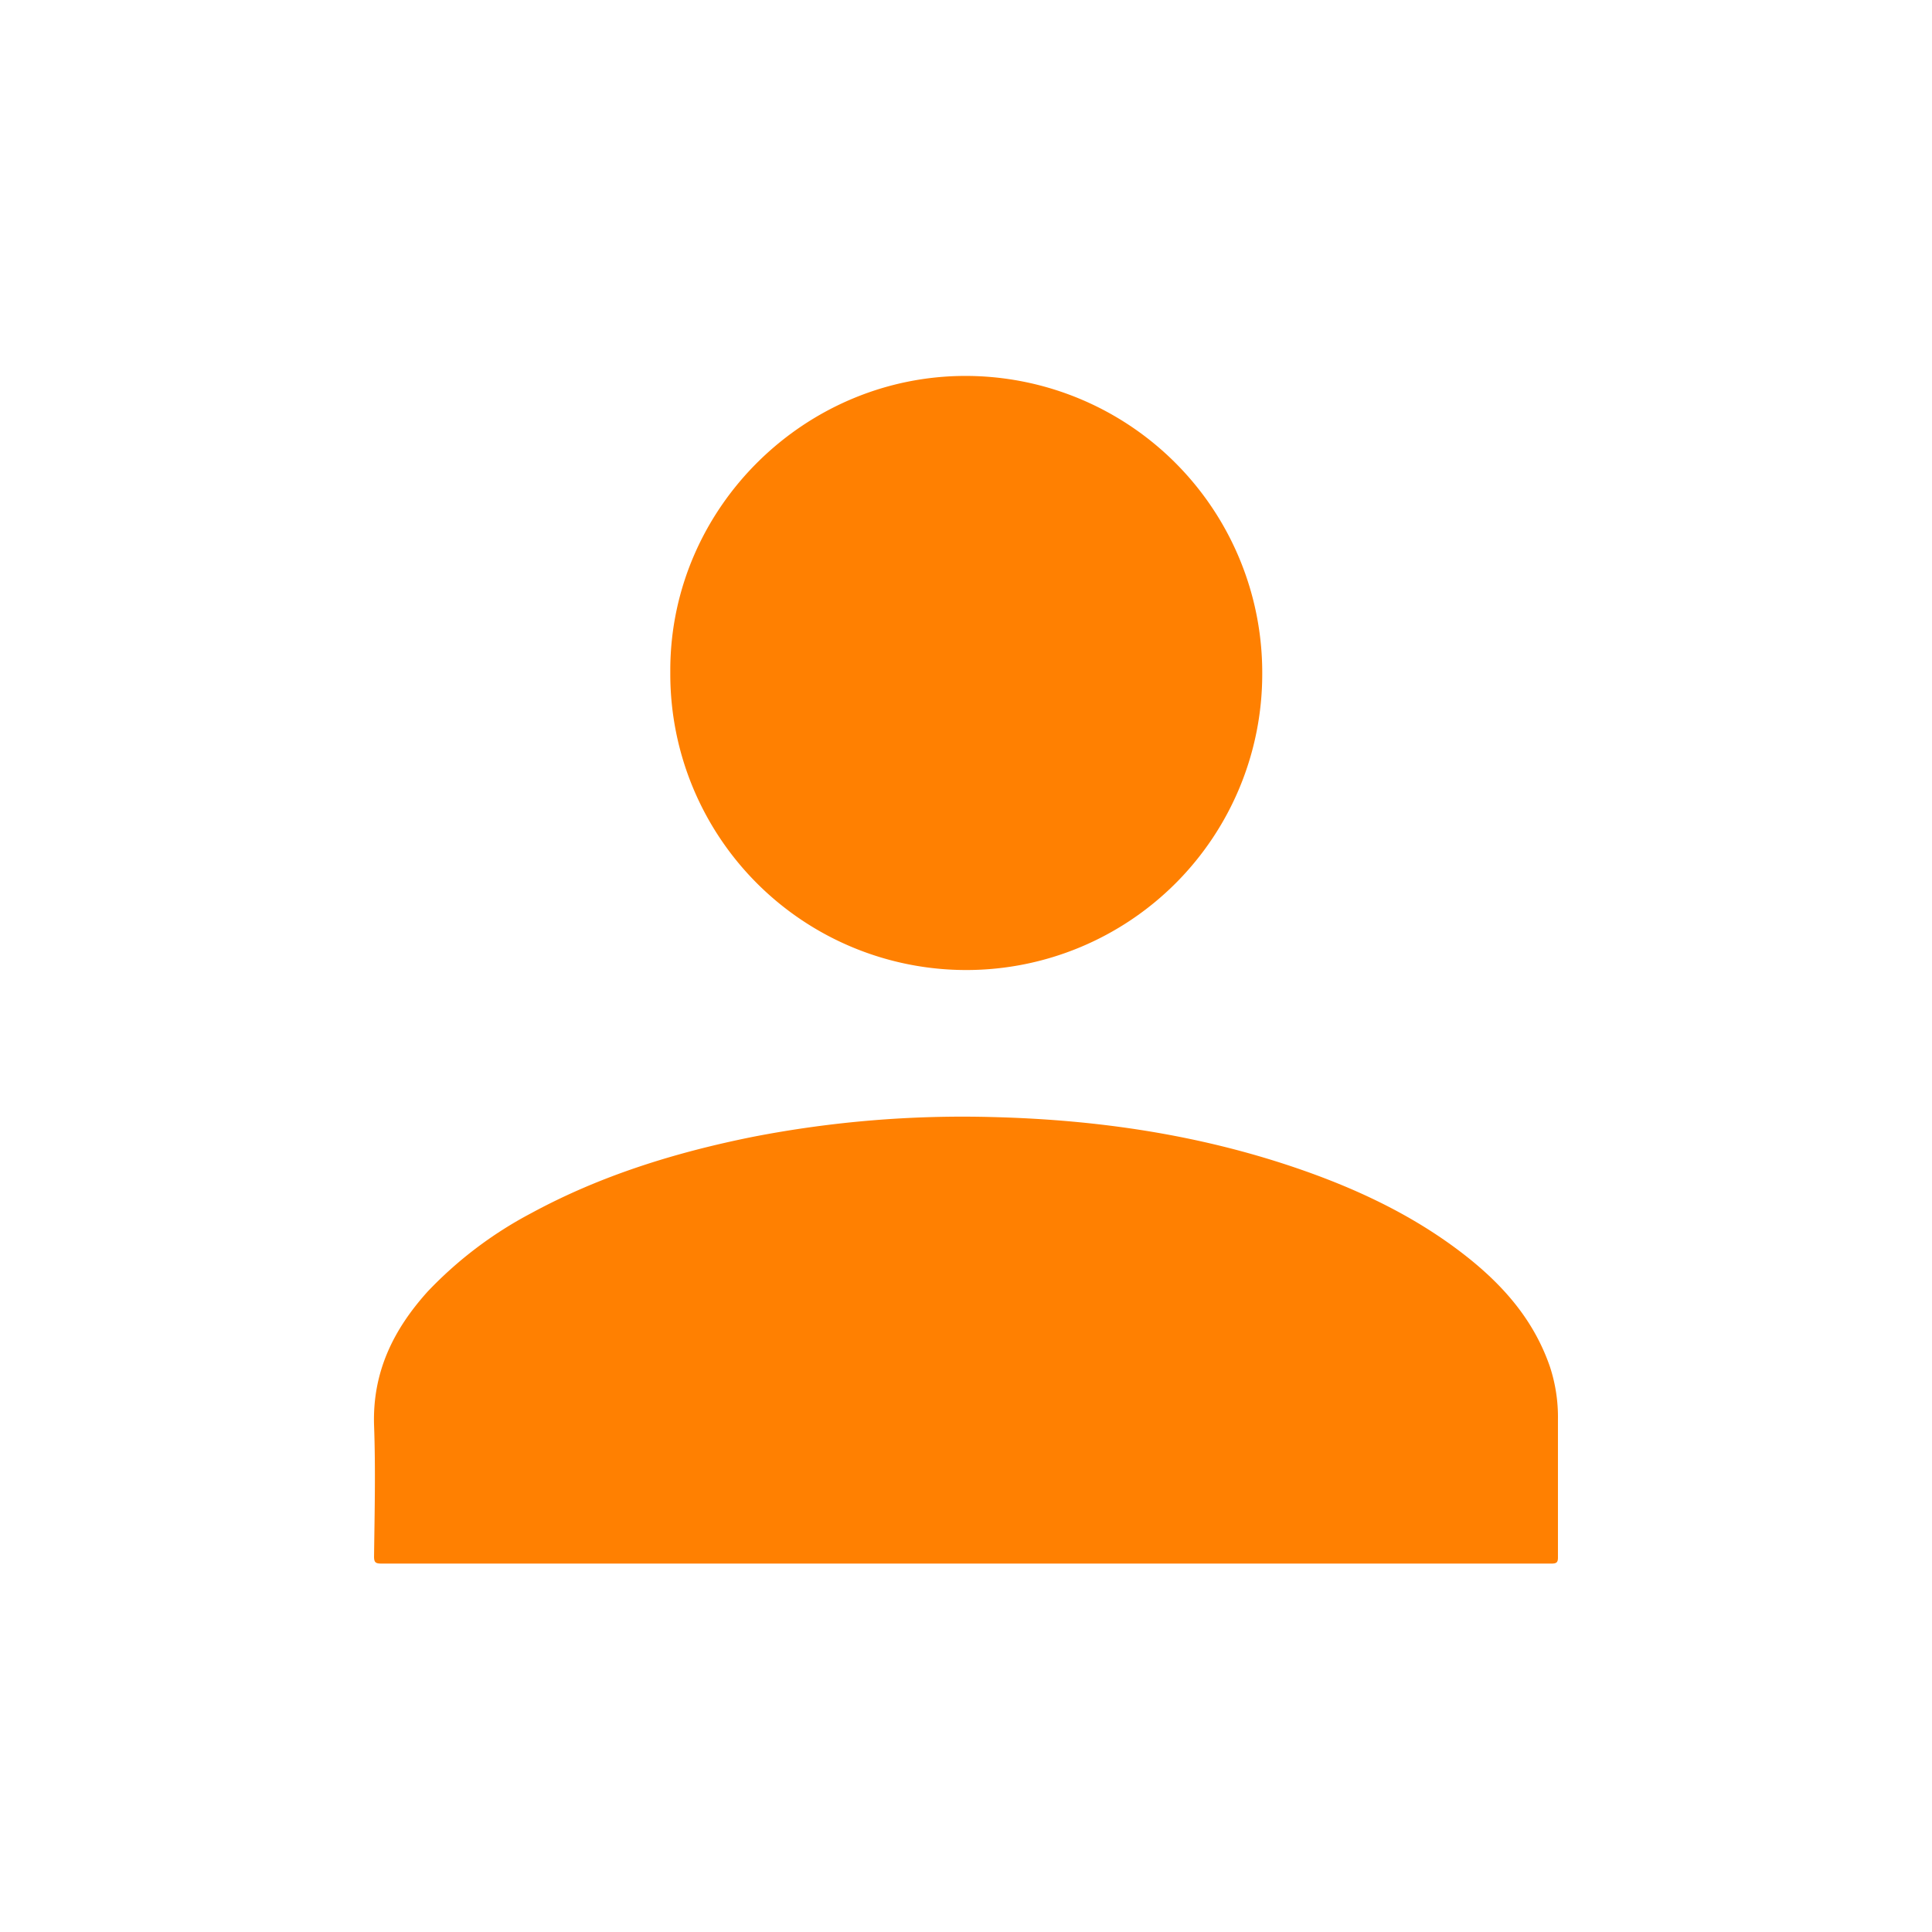
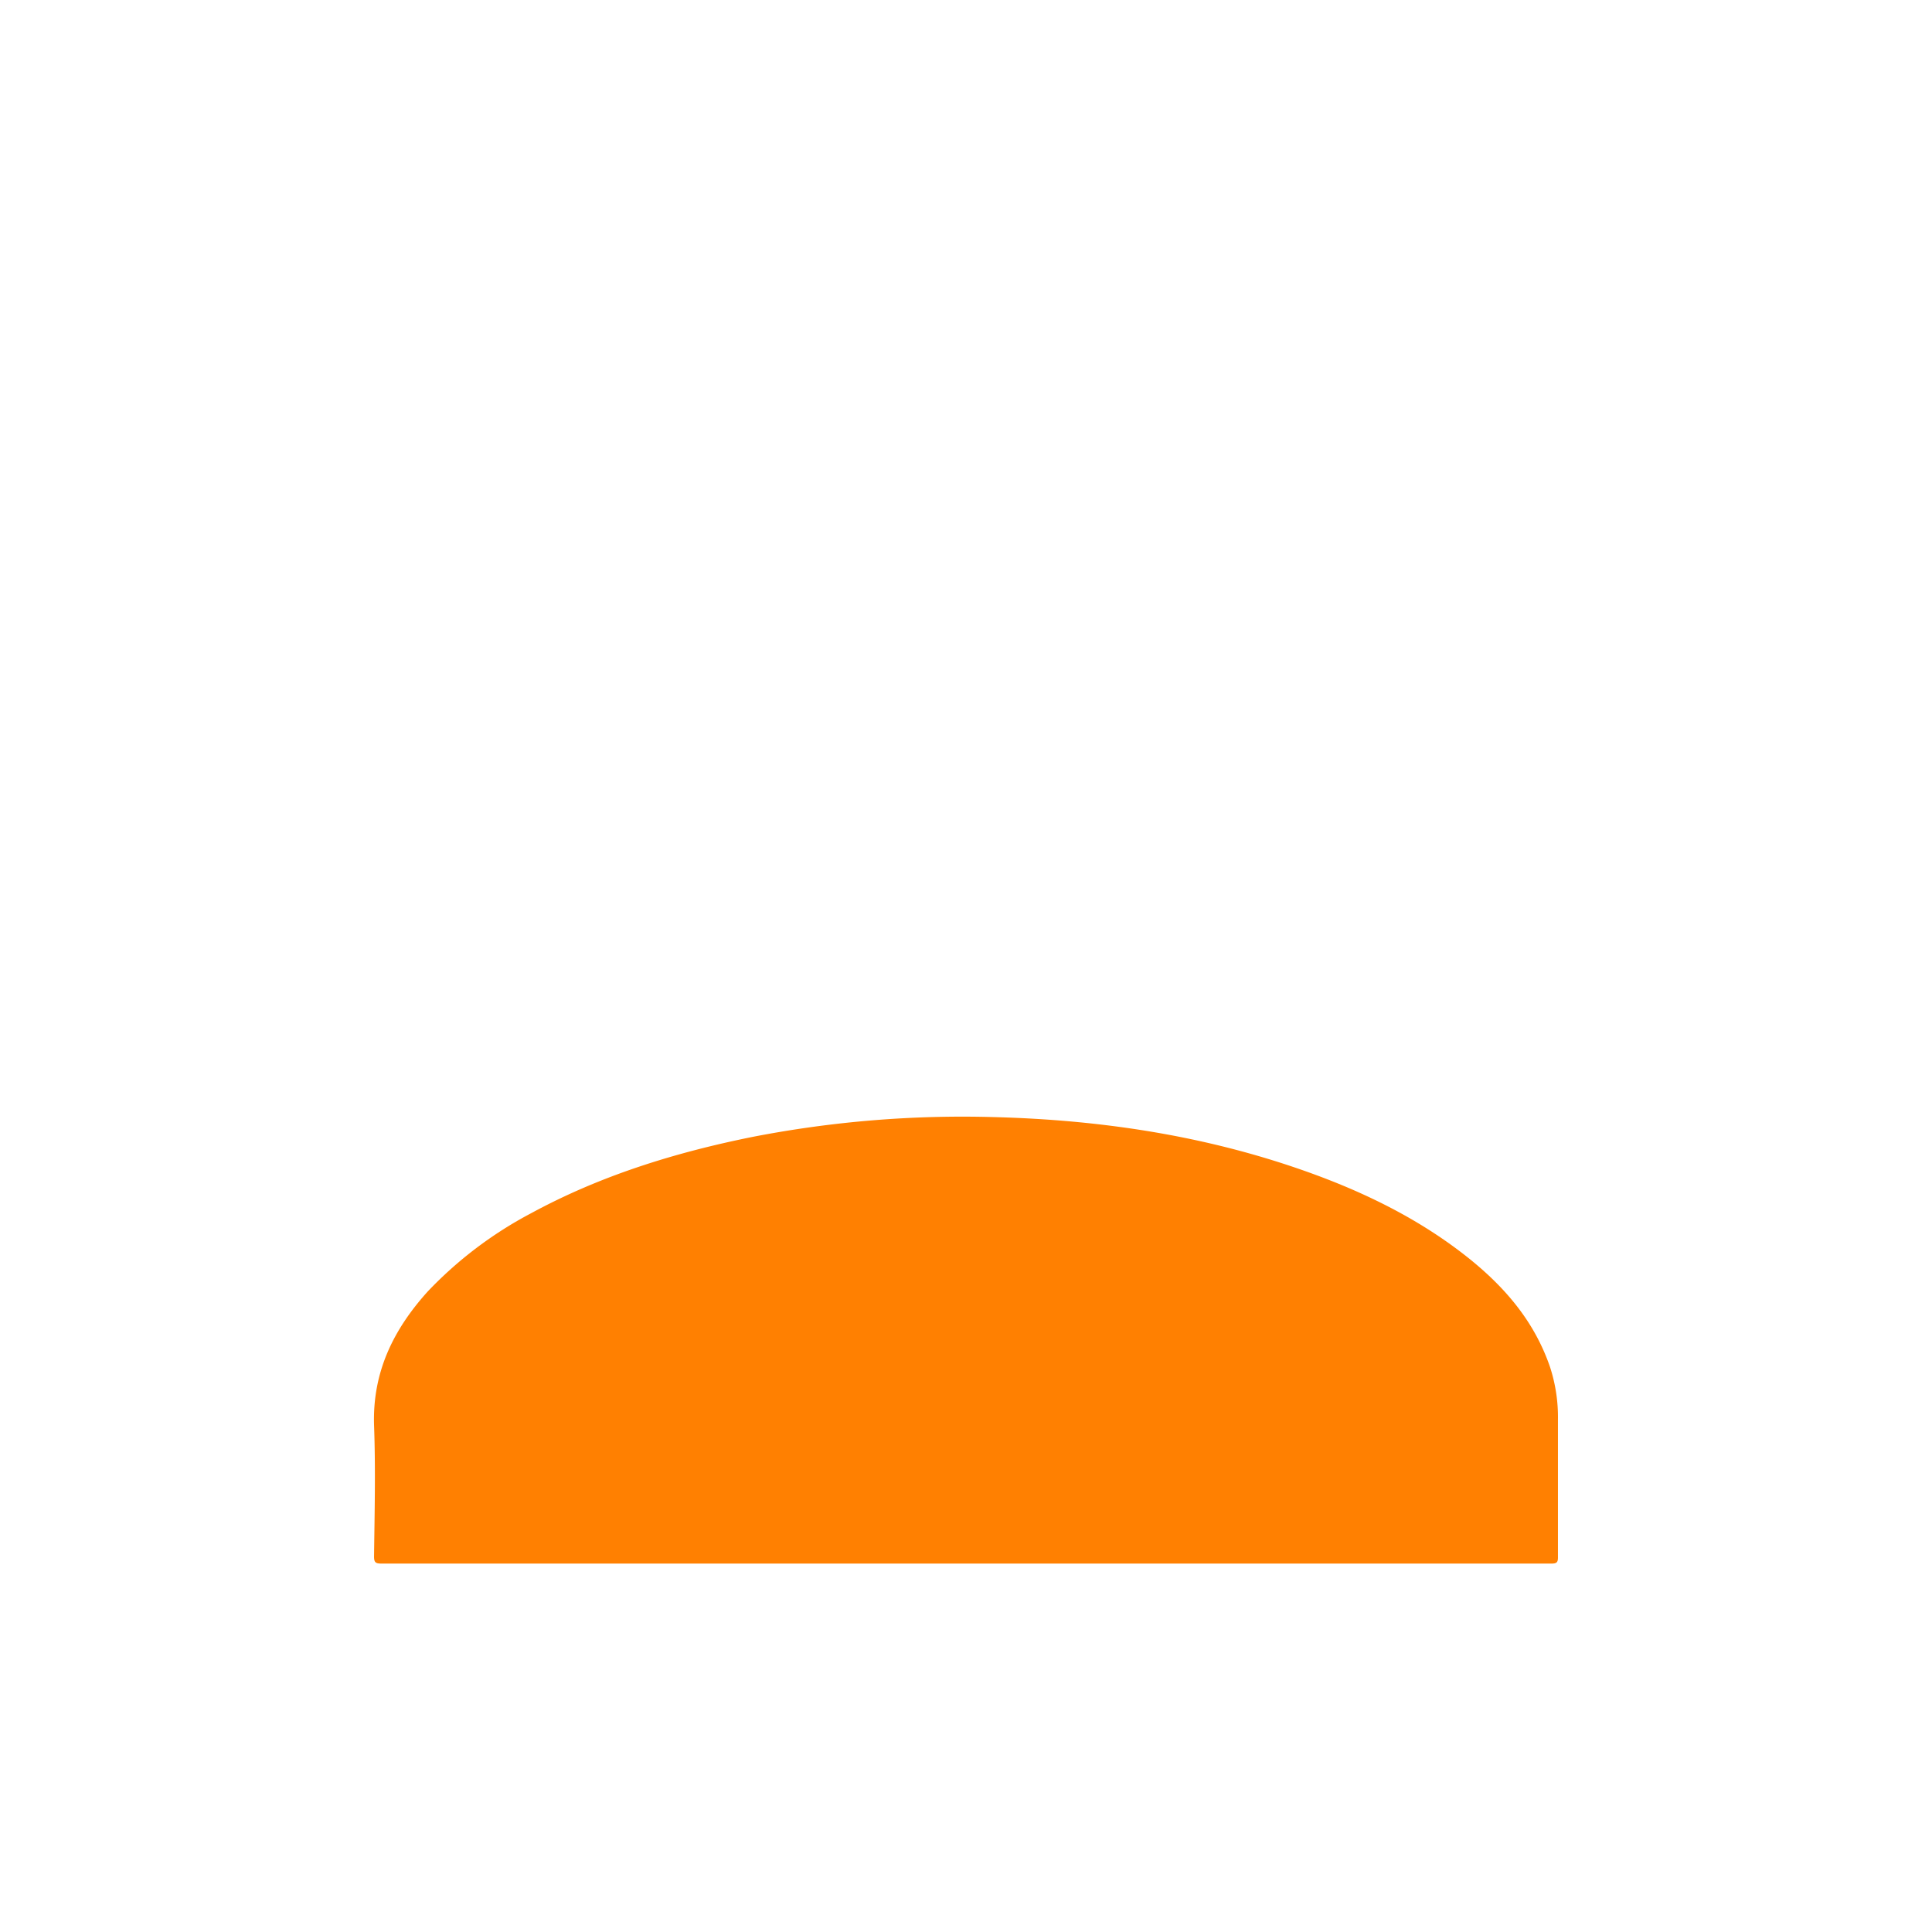
<svg xmlns="http://www.w3.org/2000/svg" id="Layer_1" data-name="Layer 1" viewBox="0 0 360 360">
  <defs>
    <style>.cls-1{fill:#ff8001;}</style>
  </defs>
  <g id="uLwZVc">
    <path class="cls-1" d="M180,291.35H71.1c-1.1,0-1.4-.2-1.4-1.3.1-8.2.3-16.3,0-24.5-.3-9.9,3.6-17.8,10-24.9A74.44,74.44,0,0,1,99,226.05c12.9-7,26.8-11.3,41.2-14.2a204.41,204.41,0,0,1,44.8-3.7c19.9.5,39.4,3.4,58.3,10.1,11,3.9,21.4,9,30.5,16.3,6.7,5.4,12.1,11.7,15,20.1a30.11,30.11,0,0,1,1.5,9.9v25.7c0,.9-.3,1.1-1.2,1.1Z" />
-     <path class="cls-1" d="M235.2,125.55a55.15,55.15,0,1,1-110.3.1v-1.1c.2-30.1,25.2-54.6,55.2-54.5a55.29,55.29,0,0,1,55.1,55.5Z" />
  </g>
</svg>